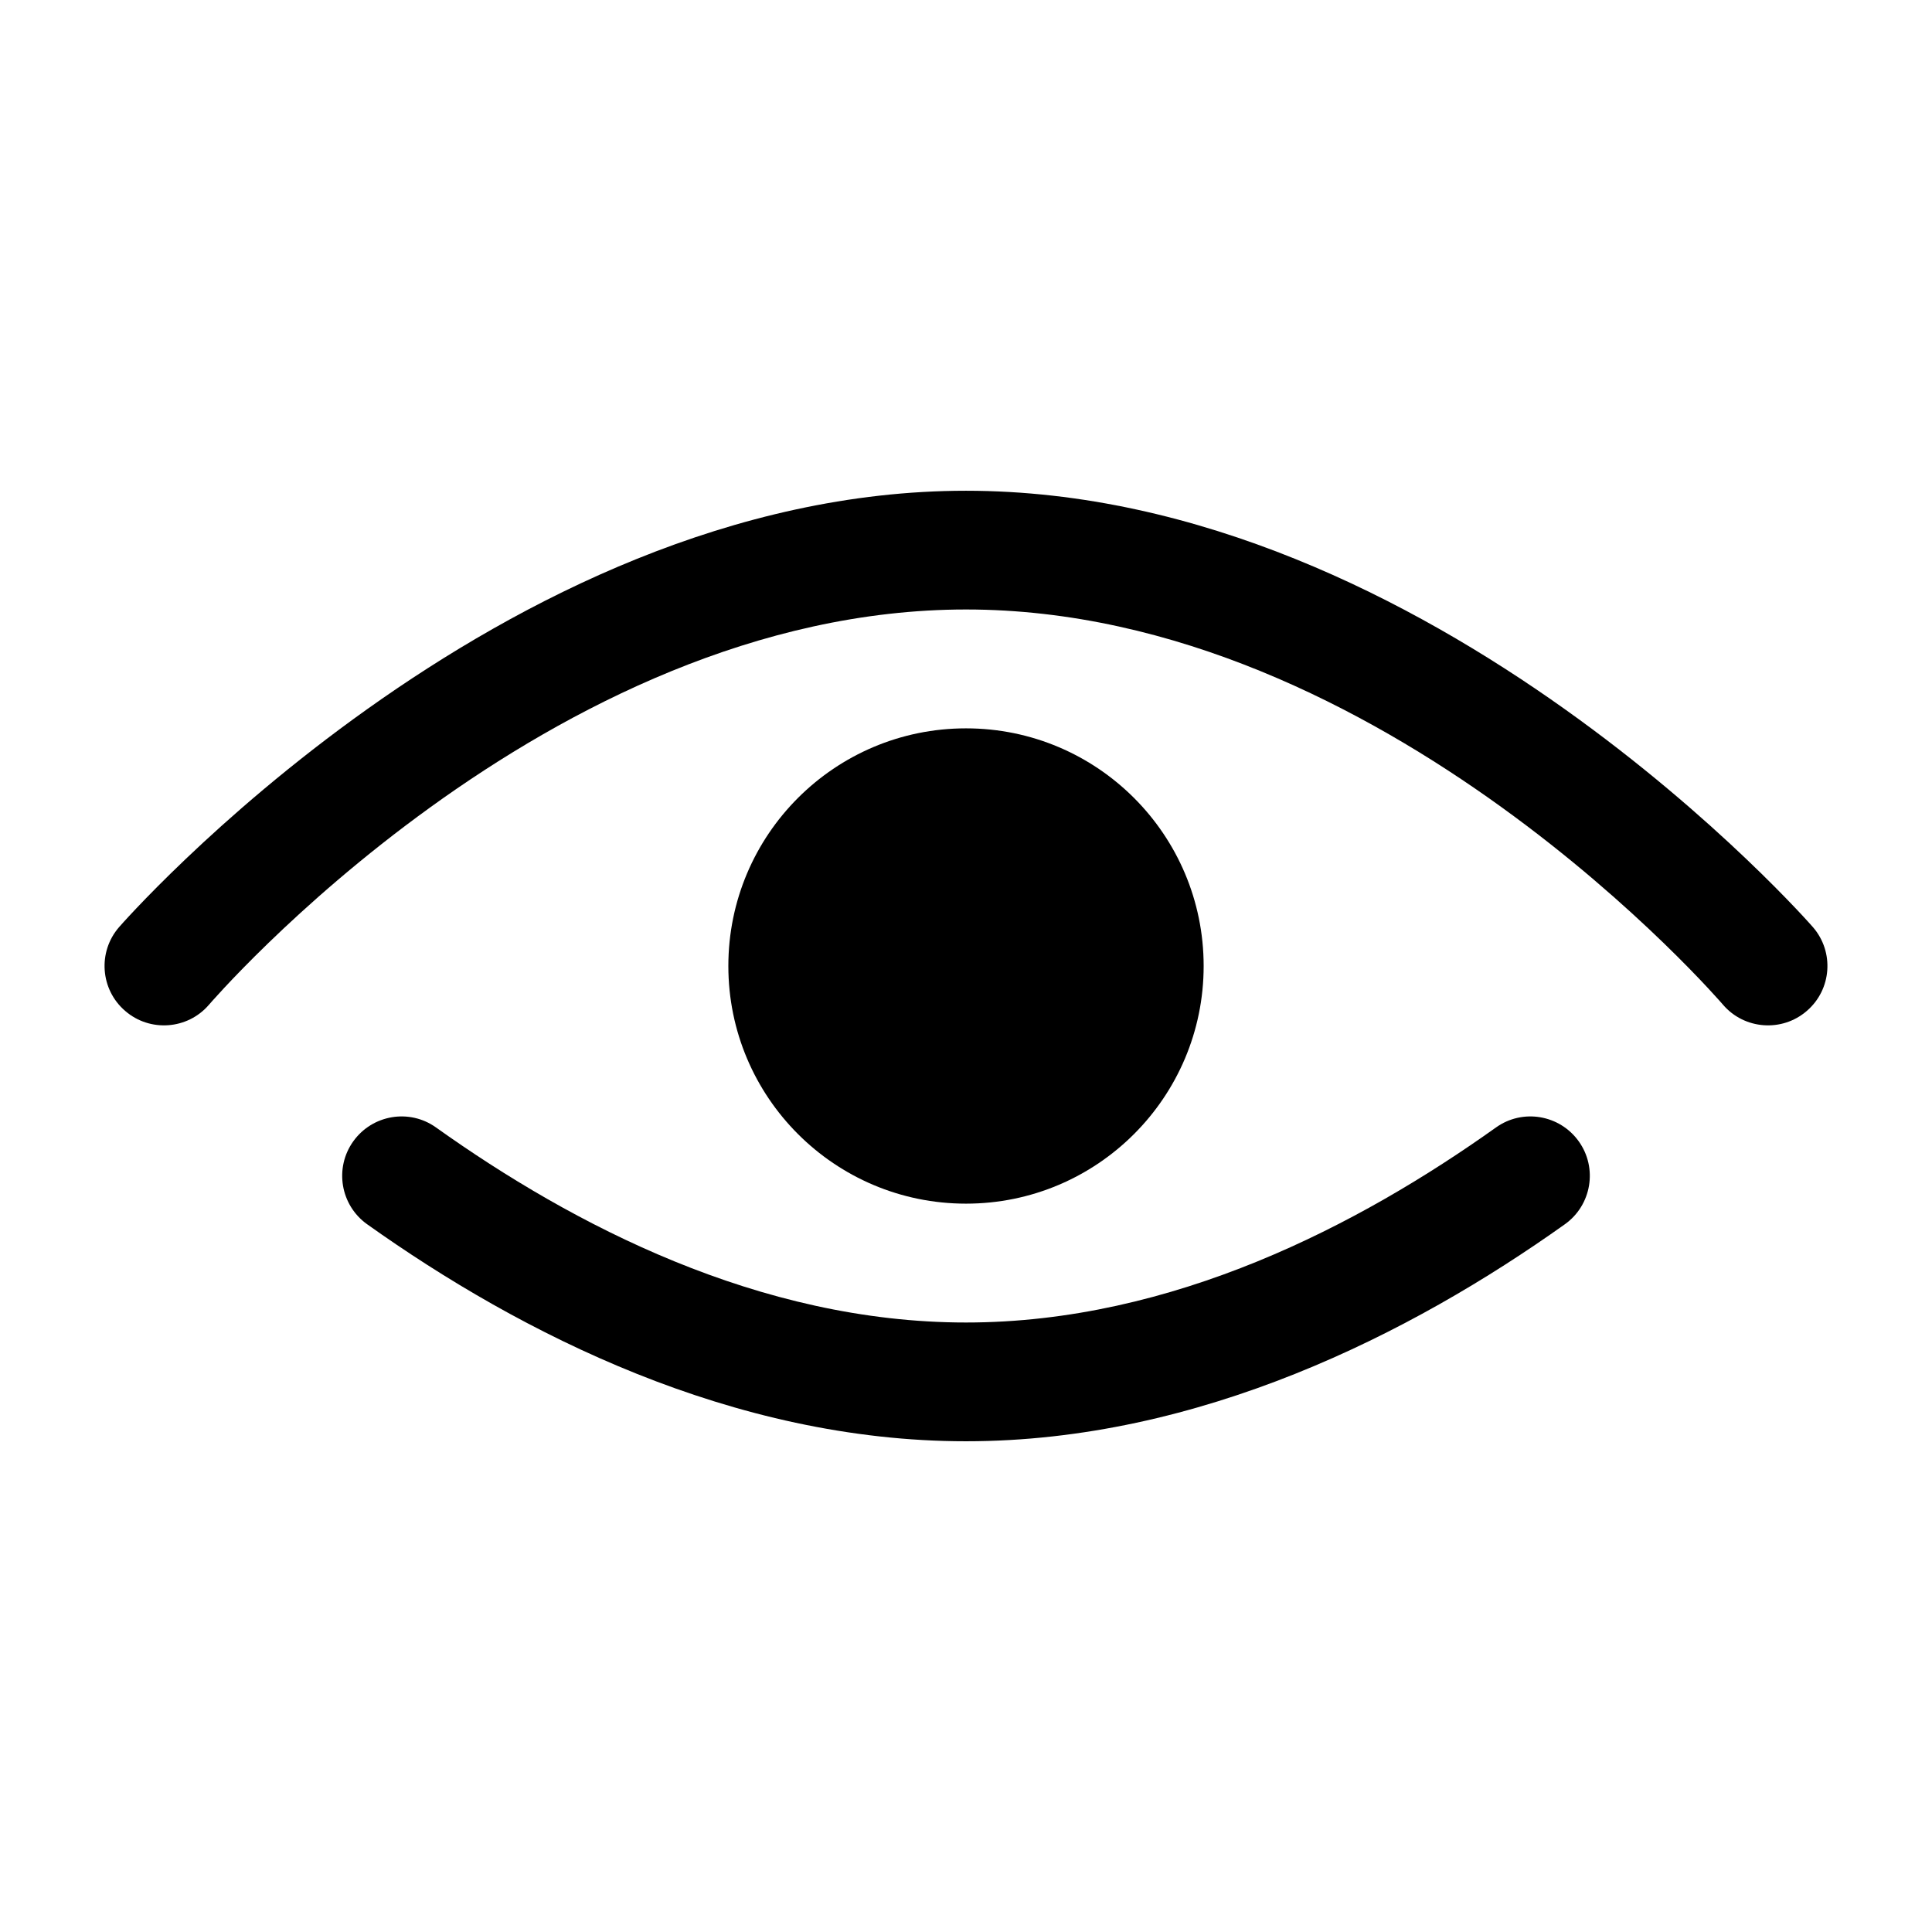
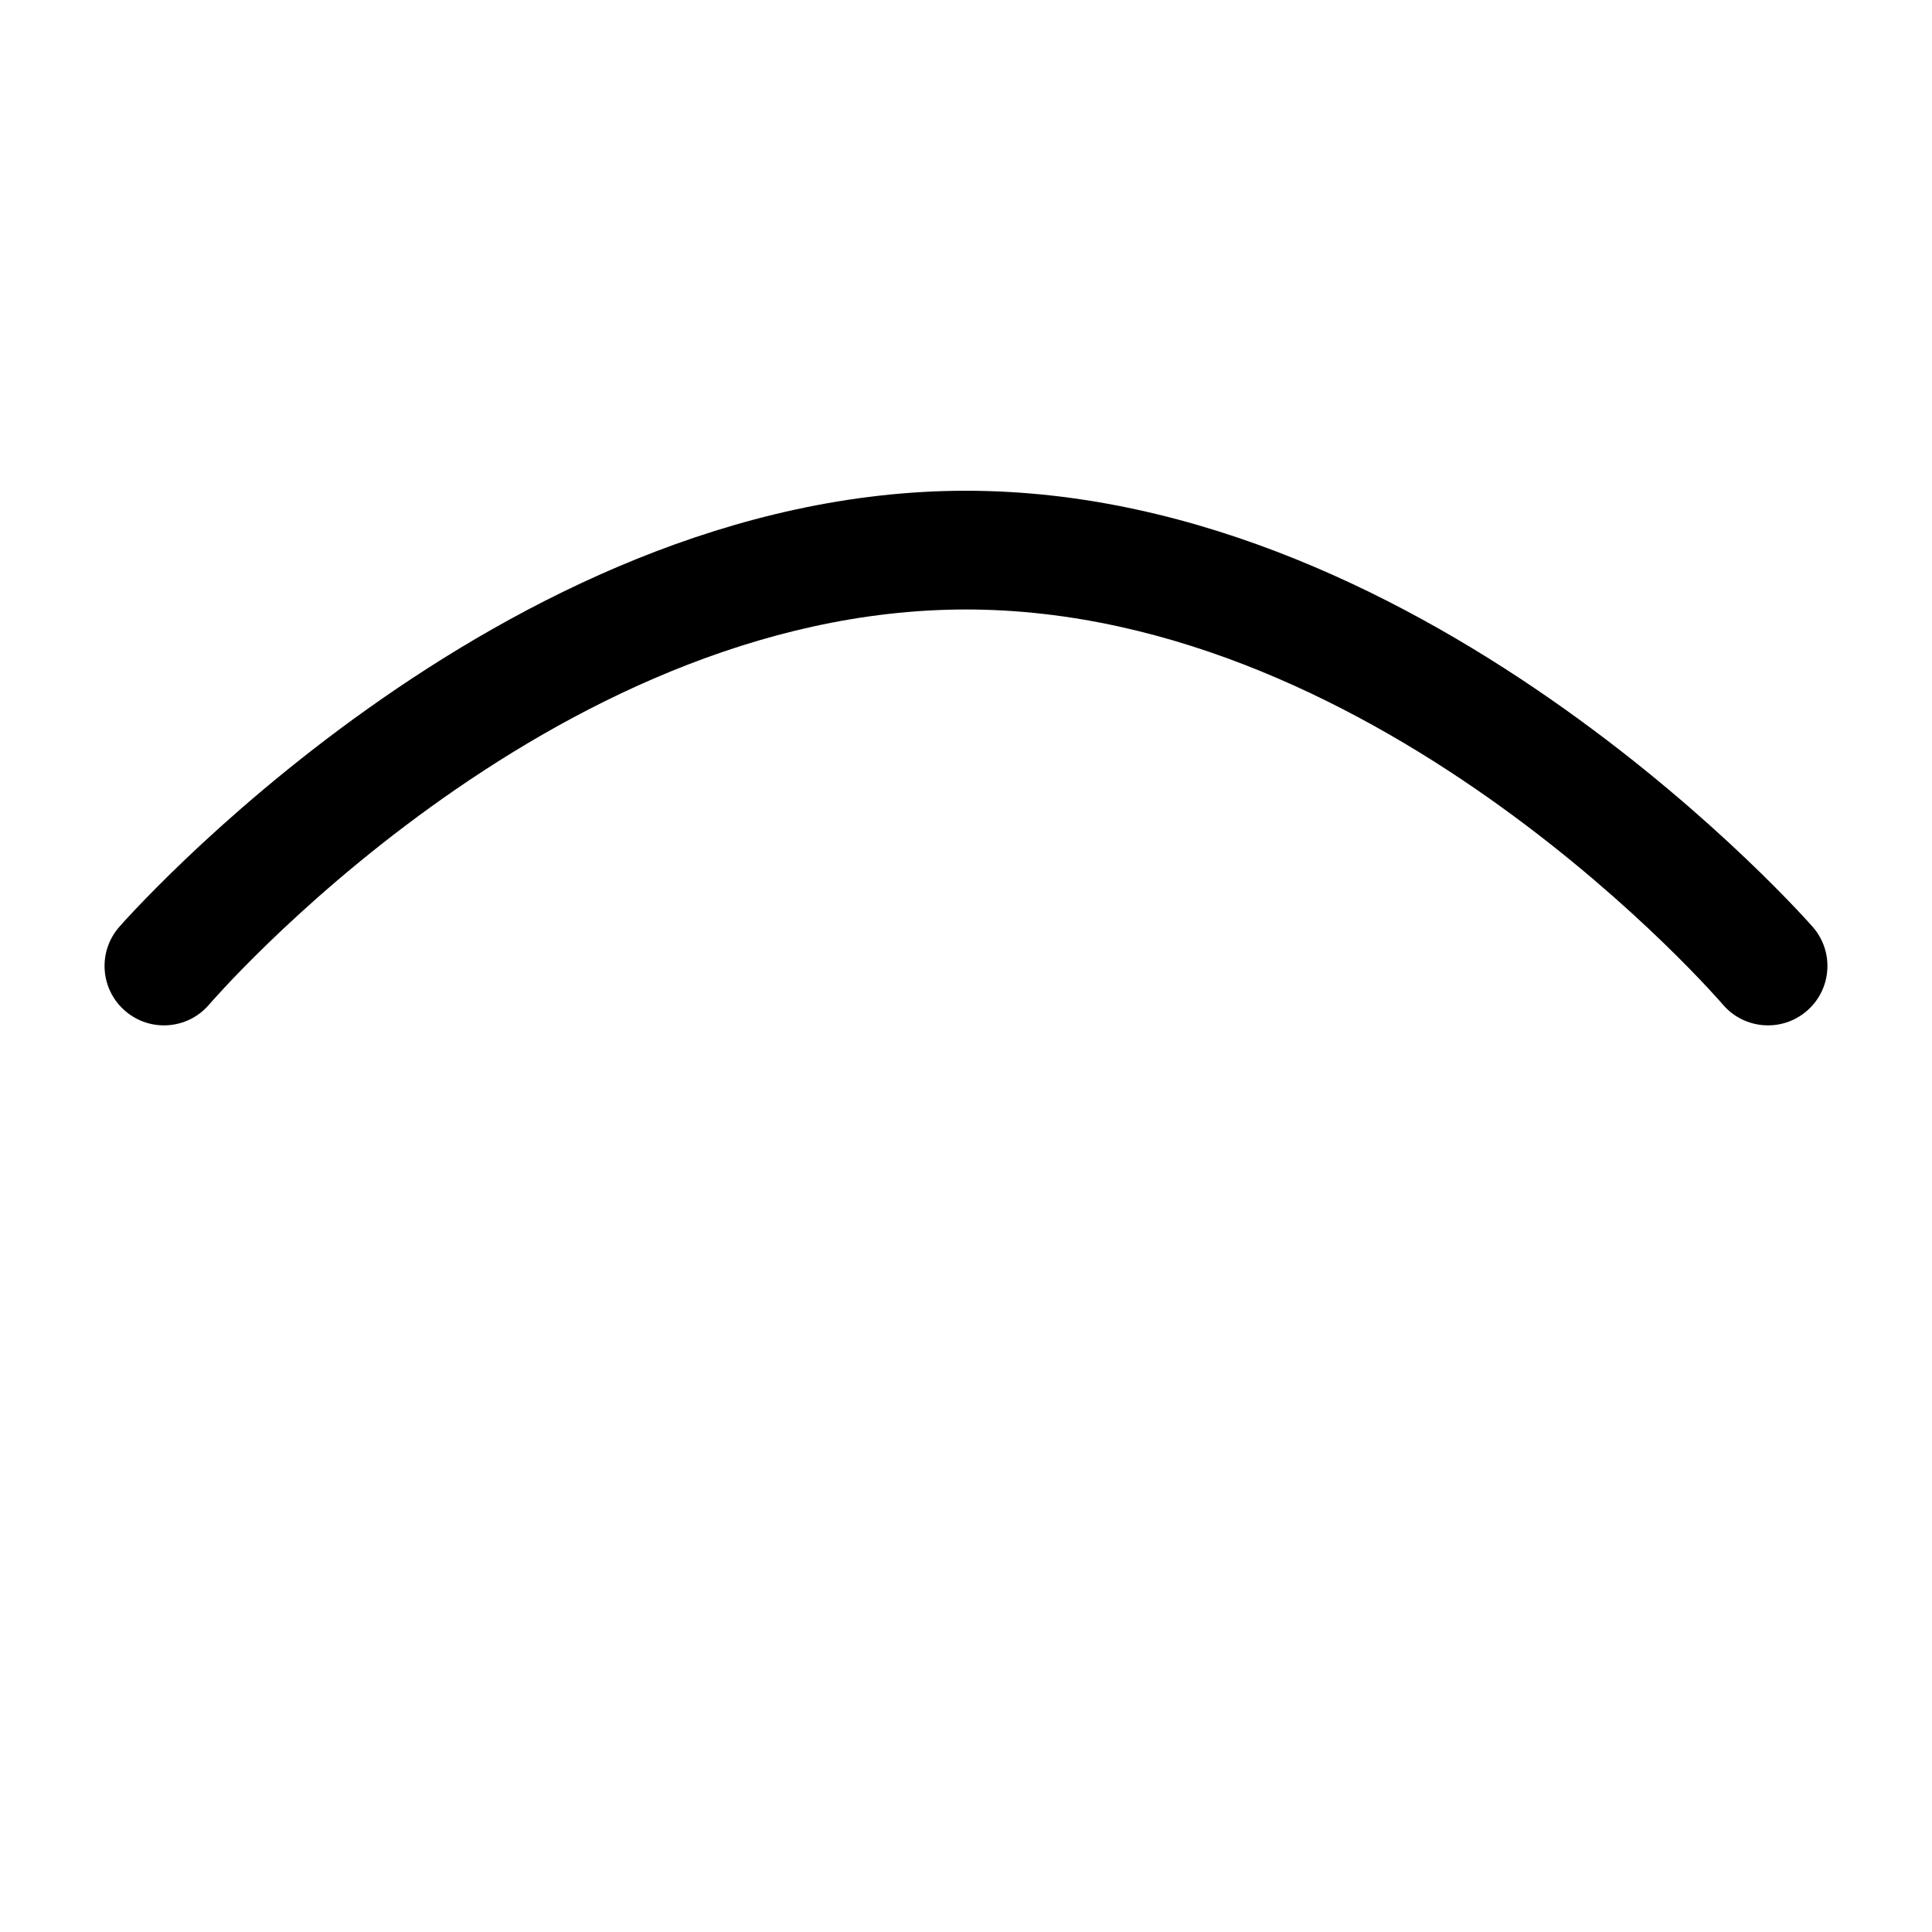
<svg xmlns="http://www.w3.org/2000/svg" fill="#000000" width="800px" height="800px" version="1.1" viewBox="144 144 512 512">
  <g fill-rule="evenodd">
-     <path d="m540.45 442.79c-36.133 25.746-85.656 51.688-140.45 51.688s-104.32-25.941-140.45-51.688c-7.055-5.047-16.875-3.394-21.934 3.68-5.059 7.074-3.402 16.906 3.656 21.953 40.766 29.027 96.922 57.527 158.73 57.527 61.809 0 117.96-28.5 158.73-57.527 7.055-5.047 8.715-14.879 3.656-21.953-5.059-7.074-14.879-8.727-21.934-3.68z" />
    <path d="m199.36 410.29s89.738-104.77 200.64-104.77c110.91 0 200.64 104.77 200.64 104.77 5.652 6.57 15.645 7.297 22.191 1.609 6.59-5.664 7.312-15.629 1.617-22.195 0 0-100.75-115.65-224.45-115.65-123.7 0-224.45 115.65-224.45 115.65-5.695 6.57-4.973 16.531 1.617 22.195 6.547 5.688 16.535 4.961 22.191-1.609z" />
-     <path d="m400 462.98c-34.781 0-62.98-28.195-62.98-62.98 0-34.781 28.195-62.98 62.98-62.98 34.781 0 62.98 28.195 62.98 62.98 0 34.781-28.195 62.98-62.98 62.98z" />
  </g>
</svg>